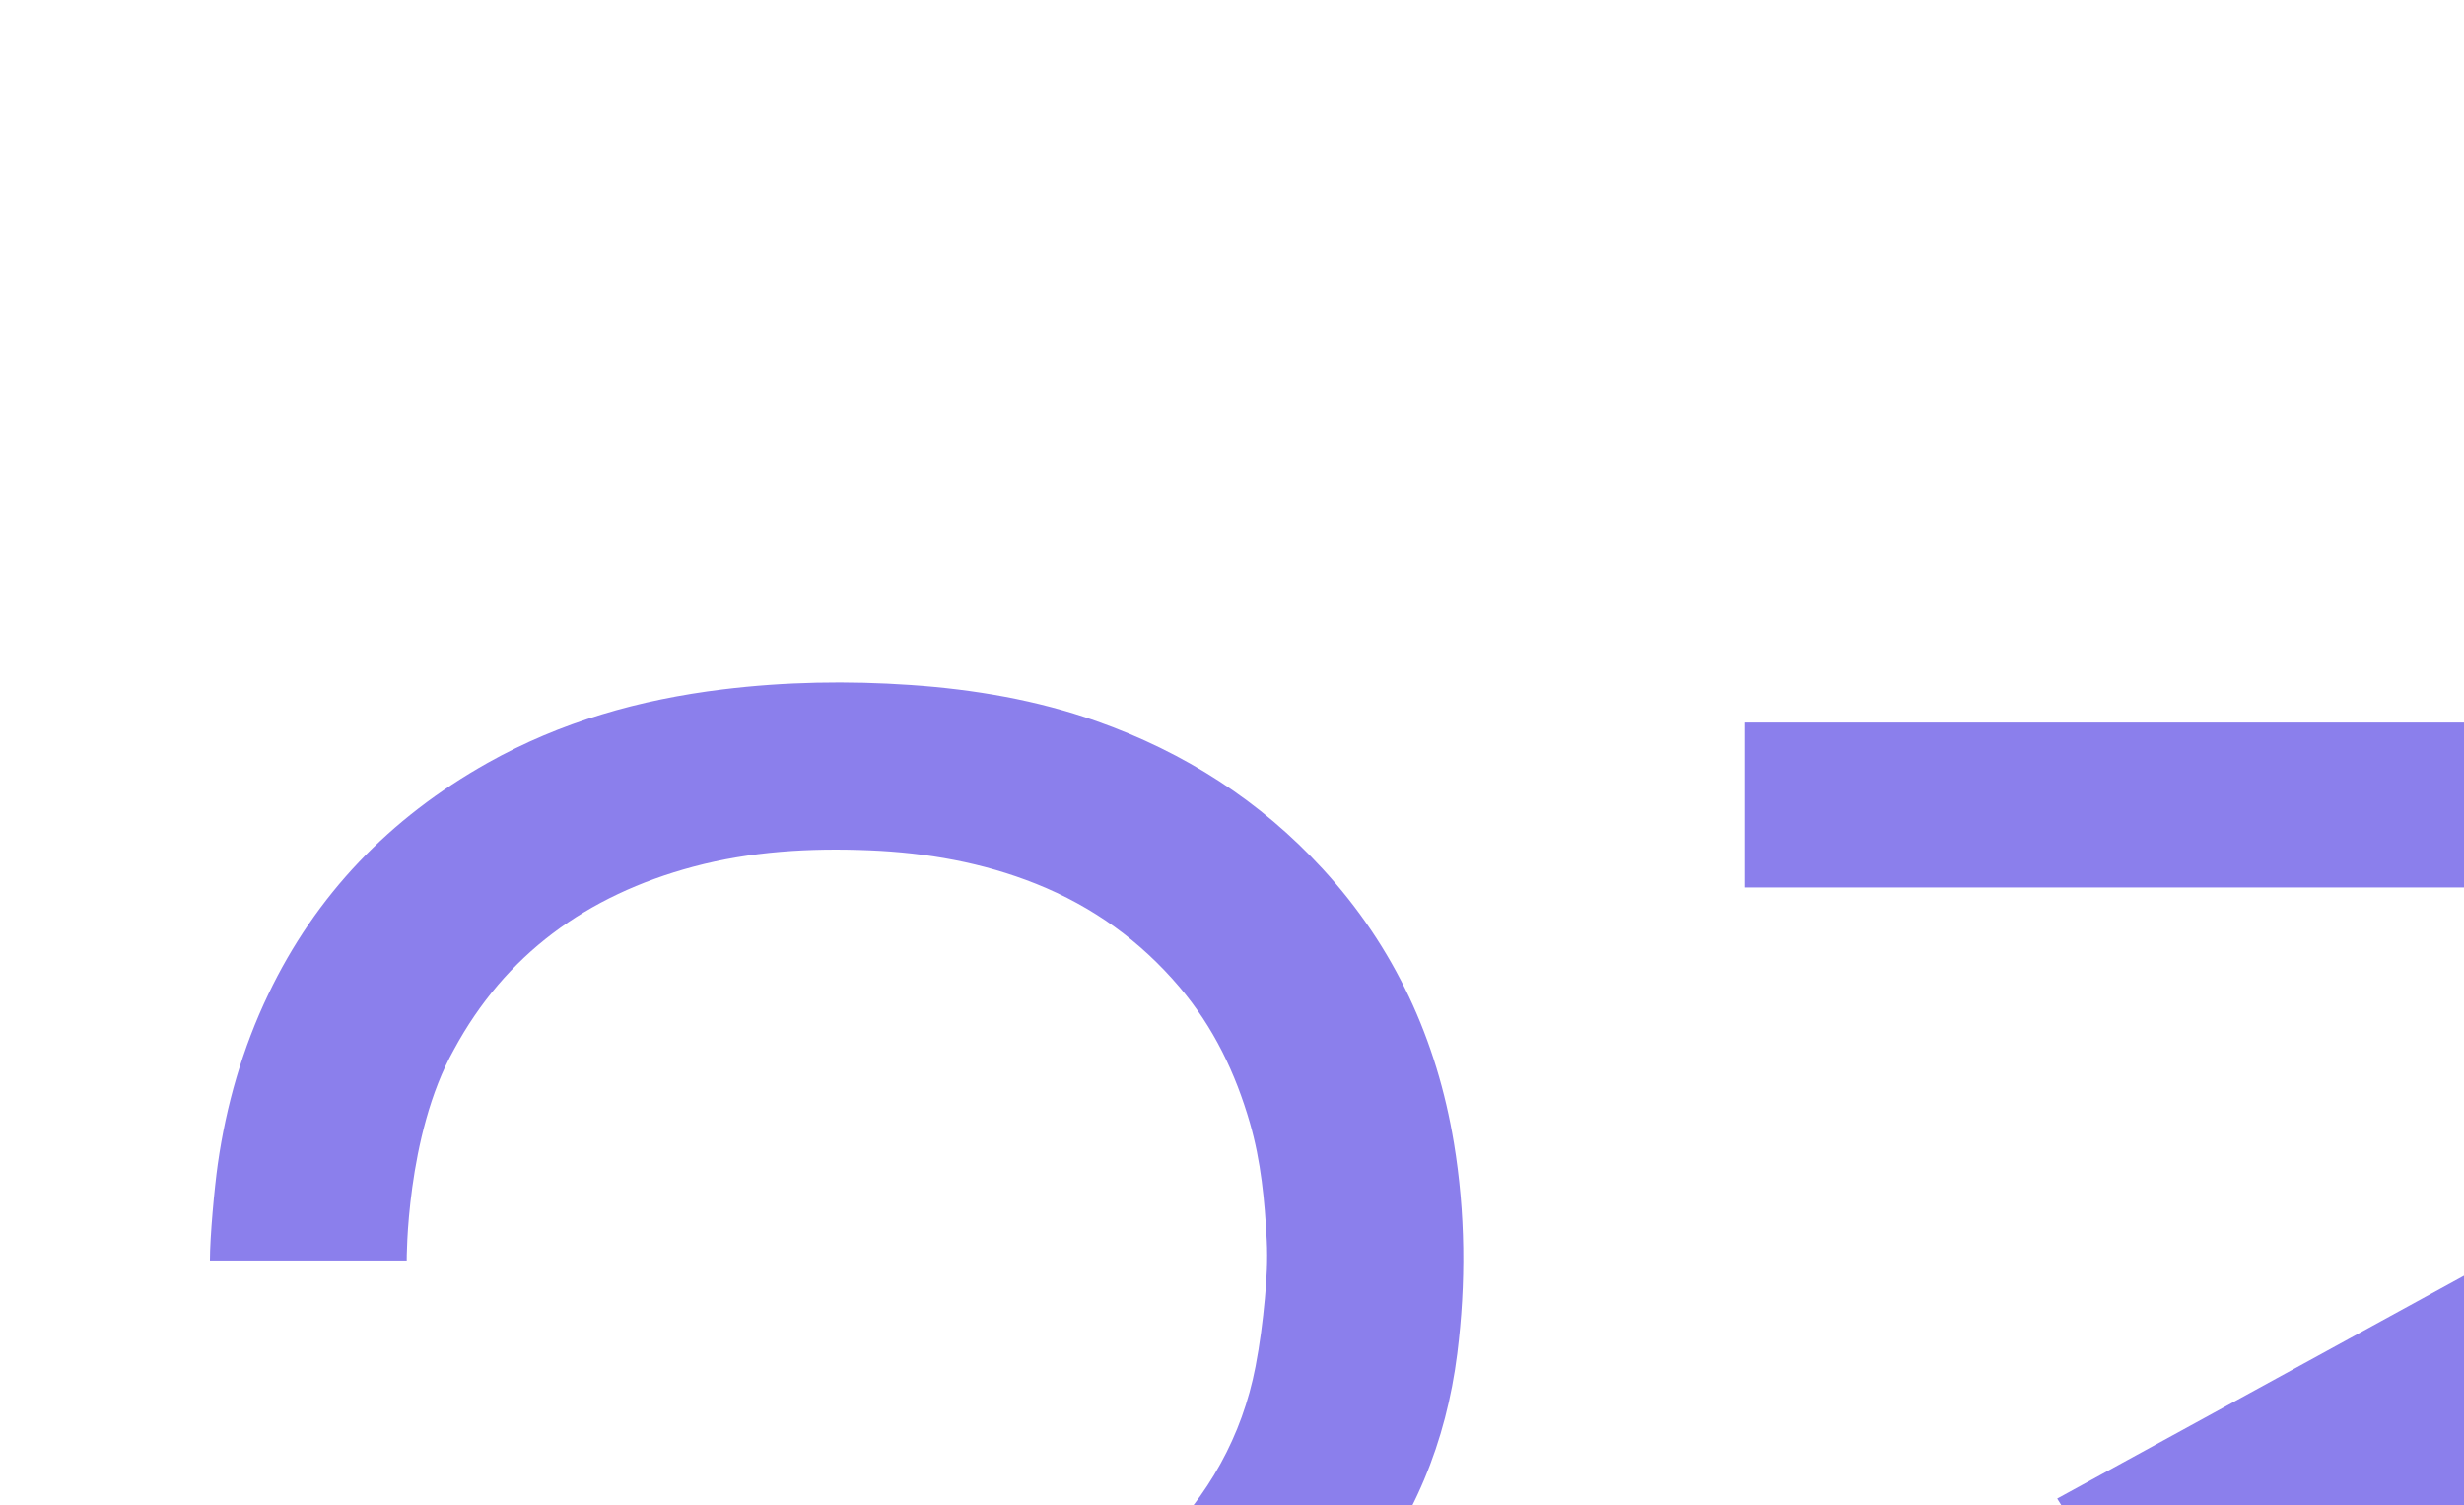
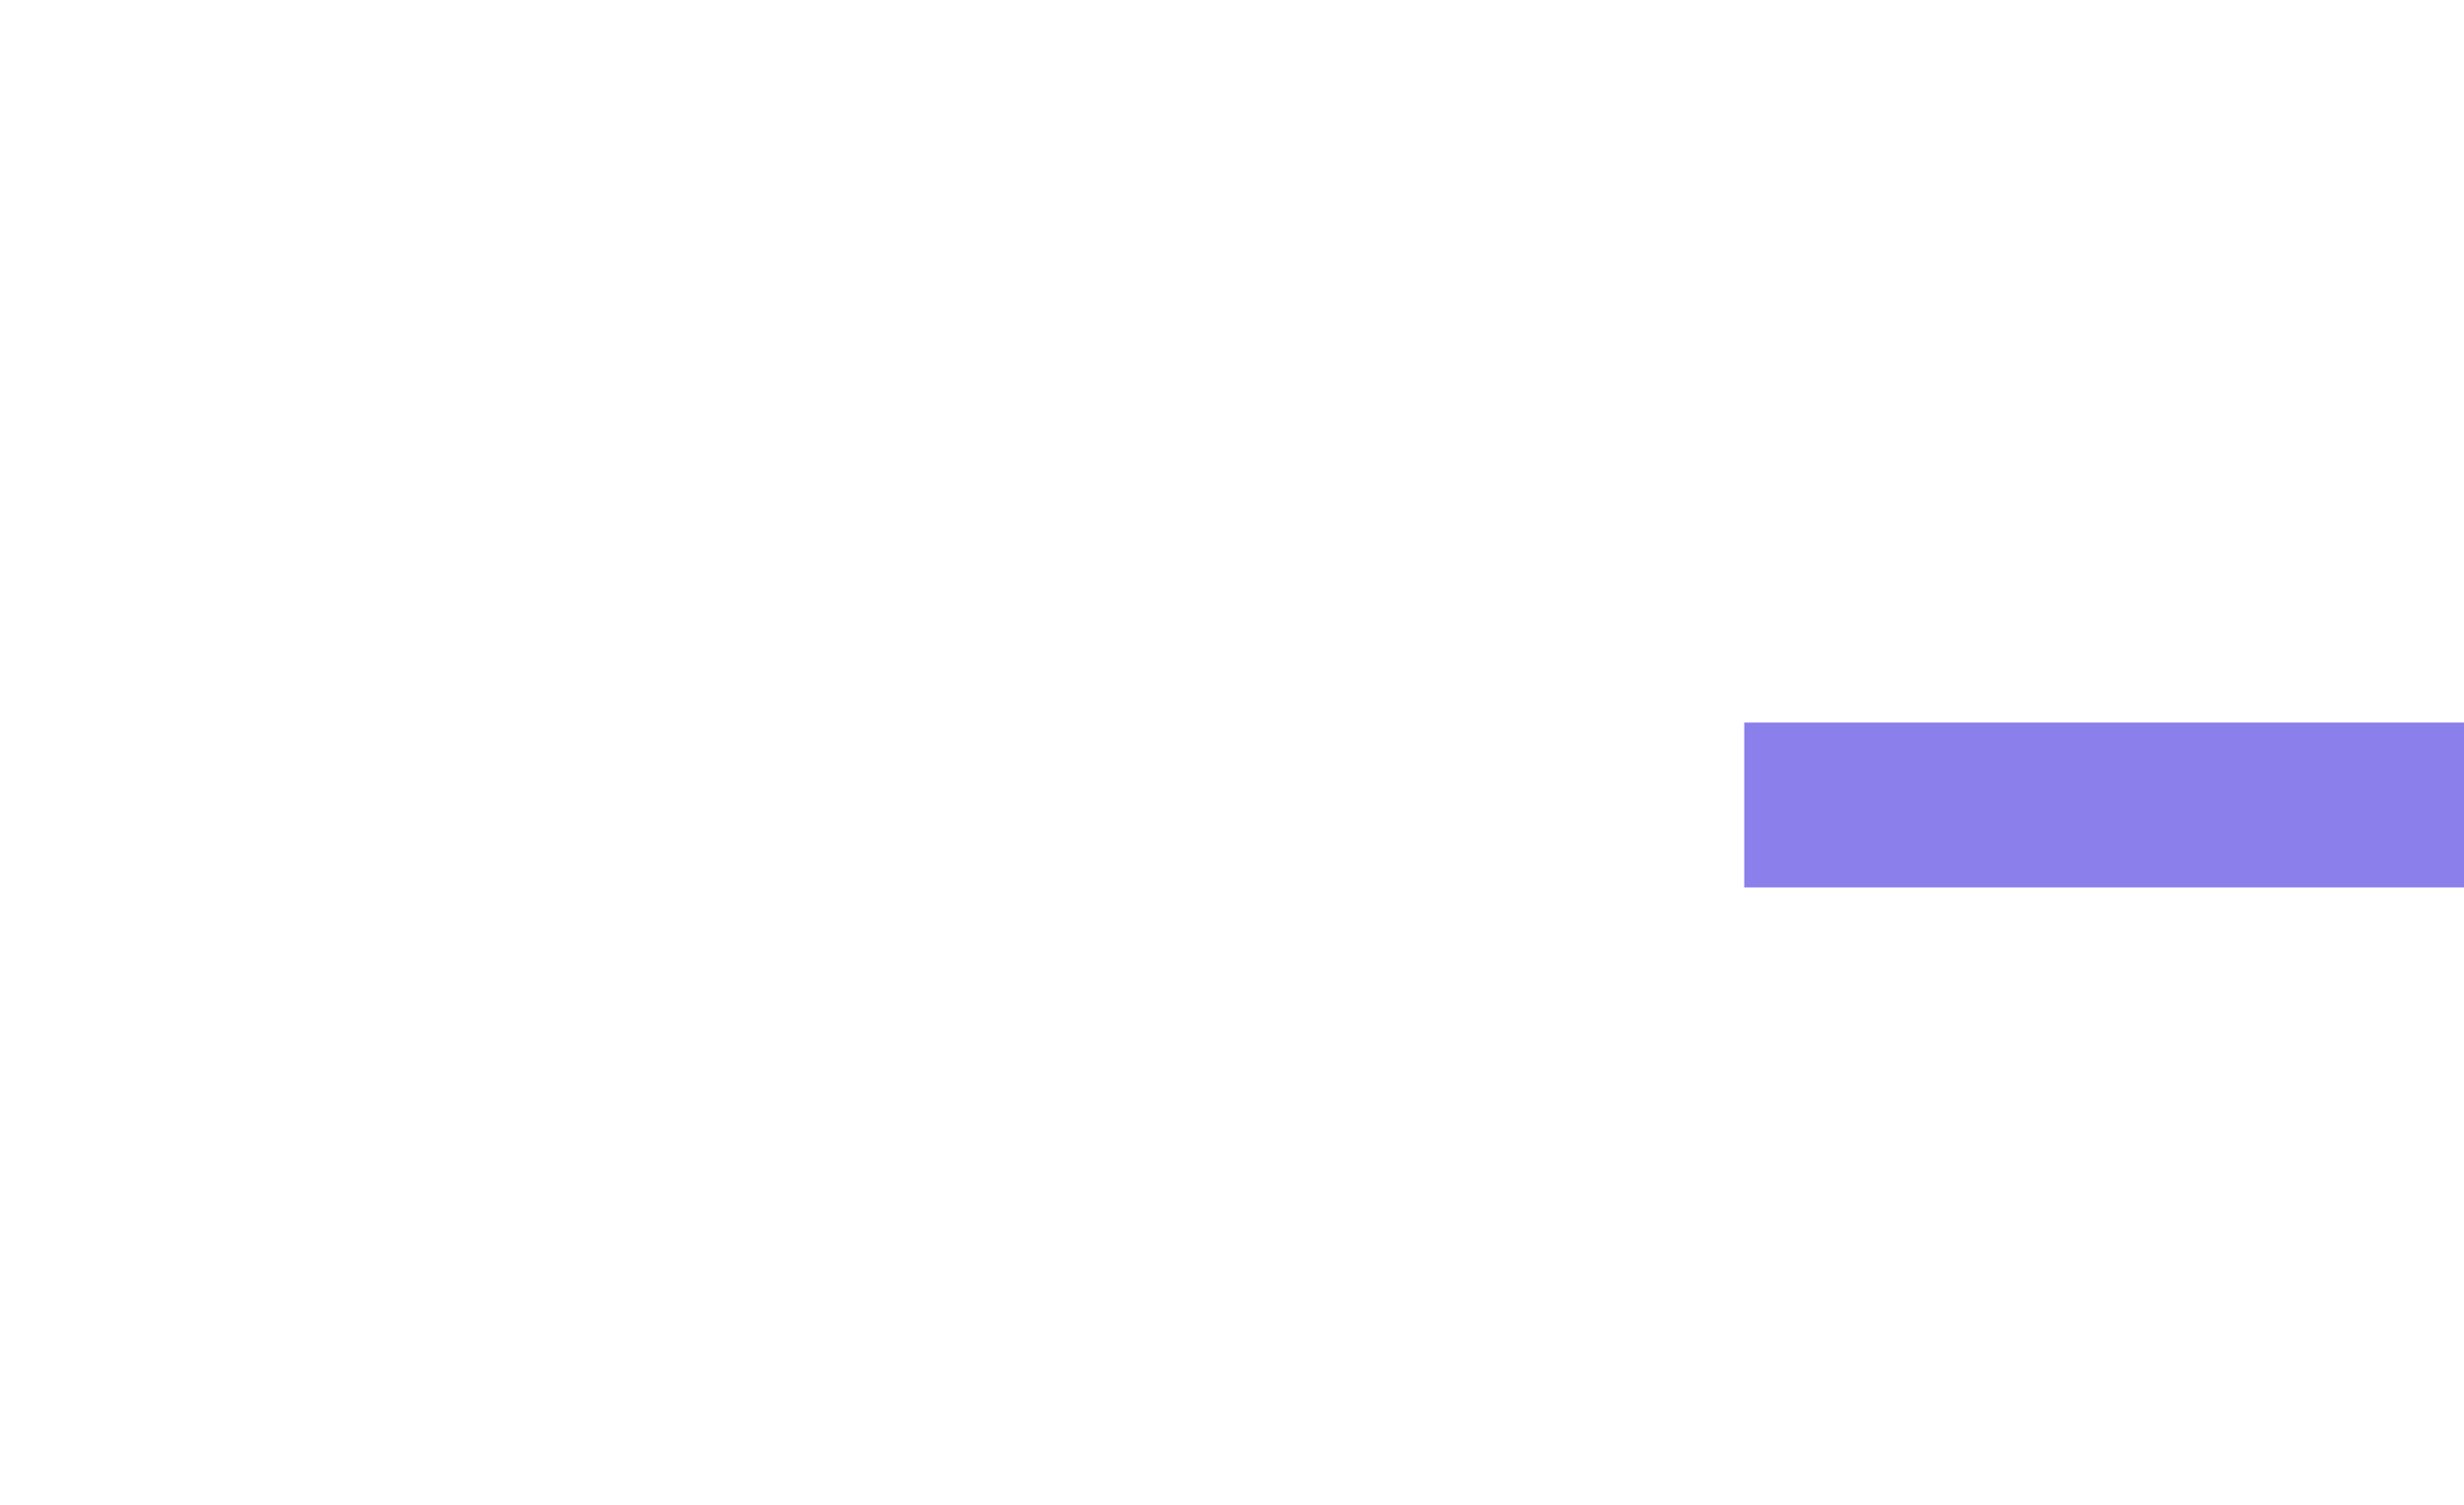
<svg xmlns="http://www.w3.org/2000/svg" width="203" height="124" viewBox="0 0 203 124" fill="none">
  <g style="mix-blend-mode:overlay" opacity="0.5">
    <path d="M243.948 59.529H143.702V73.115H243.948V59.529Z" fill="#1800D9" />
    <mask id="mask0_598_6139" style="mask-type:luminance" maskUnits="userSpaceOnUse" x="-65" y="-19" width="398" height="306">
-       <path d="M-64.296 -18.23H332.216V286.229H-64.296V-18.23Z" fill="white" />
-     </mask>
+       </mask>
    <g mask="url(#mask0_598_6139)">
-       <path d="M250.357 159.714C245.726 129.179 221.803 122.852 215.549 121.446C211.121 120.45 206.658 120.058 203.009 120.281C203.009 120.281 234.6 102.948 243.948 97.951V82.67C243.645 82.834 169.484 123.464 169.484 123.464C172.292 127.997 175.57 133.028 178.356 137.573L178.82 137.31C181.611 135.728 184.6 134.559 187.702 133.691C190.218 132.986 193.977 132.37 196.597 132.256C203.357 131.961 208.799 132.792 215.081 135.263C220.949 137.57 225.673 141.219 229.275 146.176C232.29 150.325 233.994 154.953 234.708 159.936C235.384 164.655 235.325 169.352 234.234 174.007C231.992 183.565 226.276 190.542 216.979 194.811C211.713 197.229 206.088 198.22 200.295 198.429C196.601 198.561 192.917 198.363 189.266 197.765C184.201 196.936 179.437 195.364 175.15 192.608C169.956 189.268 166.157 184.854 163.813 179.317C162.019 175.076 161.321 170.639 161.24 166.098H145.967C145.967 182.013 153.244 191.948 157.783 196.688C161.972 201.064 166.912 204.445 172.514 206.961C177.87 209.368 183.55 210.677 189.416 211.334C193.294 211.769 197.182 211.836 201.075 211.738C205.847 211.616 210.557 211.053 215.191 209.923C223.853 207.809 231.21 203.635 237.639 197.715C250.163 186.185 251.34 167.65 250.357 159.714Z" fill="#1800D9" />
-     </g>
+       </g>
    <mask id="mask1_598_6139" style="mask-type:luminance" maskUnits="userSpaceOnUse" x="-65" y="-19" width="398" height="306">
-       <path d="M-64.296 -18.23H332.216V286.229H-64.296V-18.23Z" fill="white" />
-     </mask>
+       </mask>
    <g mask="url(#mask1_598_6139)">
      <path d="M108.966 71.577C103.849 66.005 97.608 61.983 90.333 59.41C85.397 57.665 80.259 56.791 75.022 56.43C69.856 56.075 64.701 56.162 59.554 56.791C52.685 57.63 46.178 59.48 40.184 62.846C32.062 67.407 26.016 73.744 22.106 81.913C19.969 86.377 18.634 91.063 17.943 95.912C17.673 97.802 17.295 101.898 17.295 103.847C17.295 103.847 28.943 103.847 33.509 103.847C33.509 103.847 33.436 93.553 37.396 86.476C41.61 78.676 48.311 73.76 57.122 71.404C61.858 70.138 66.708 69.852 71.614 70.054C76.364 70.25 80.955 71.058 85.351 72.814C90.062 74.696 93.982 77.558 97.183 81.332C99.993 84.645 101.794 88.432 102.971 92.501C103.888 95.671 104.198 98.933 104.364 102.2C104.445 103.786 104.358 105.391 104.21 106.976C104.035 108.855 103.794 110.737 103.437 112.592C102.335 118.324 99.559 123.246 95.317 127.436C91.2 131.503 86.459 134.76 81.107 137.18C72.957 140.863 64.765 144.461 56.608 148.129C51.171 150.574 45.718 152.992 40.356 155.582C35.903 157.732 31.813 160.431 28.228 163.781C25.703 166.141 23.602 168.796 22.094 171.84C20.58 174.897 19.765 178.163 19.332 181.5C18.932 184.874 18.965 187.304 18.965 187.304H34.898C34.898 184.313 35.069 181.744 36.074 178.85C37.514 174.704 40.75 171.442 44.519 169.041C47.563 167.101 51.142 165.281 54.458 163.819C64 159.613 73.533 155.39 83.068 151.171C89.042 148.527 94.849 145.611 100.09 141.764C104.359 138.63 108.323 135.2 111.684 131.166C116.498 125.389 119.147 118.762 120.059 111.507C120.785 105.725 120.736 99.924 119.781 94.158C118.378 85.684 114.936 78.079 108.966 71.577Z" fill="#1800D9" />
    </g>
  </g>
</svg>